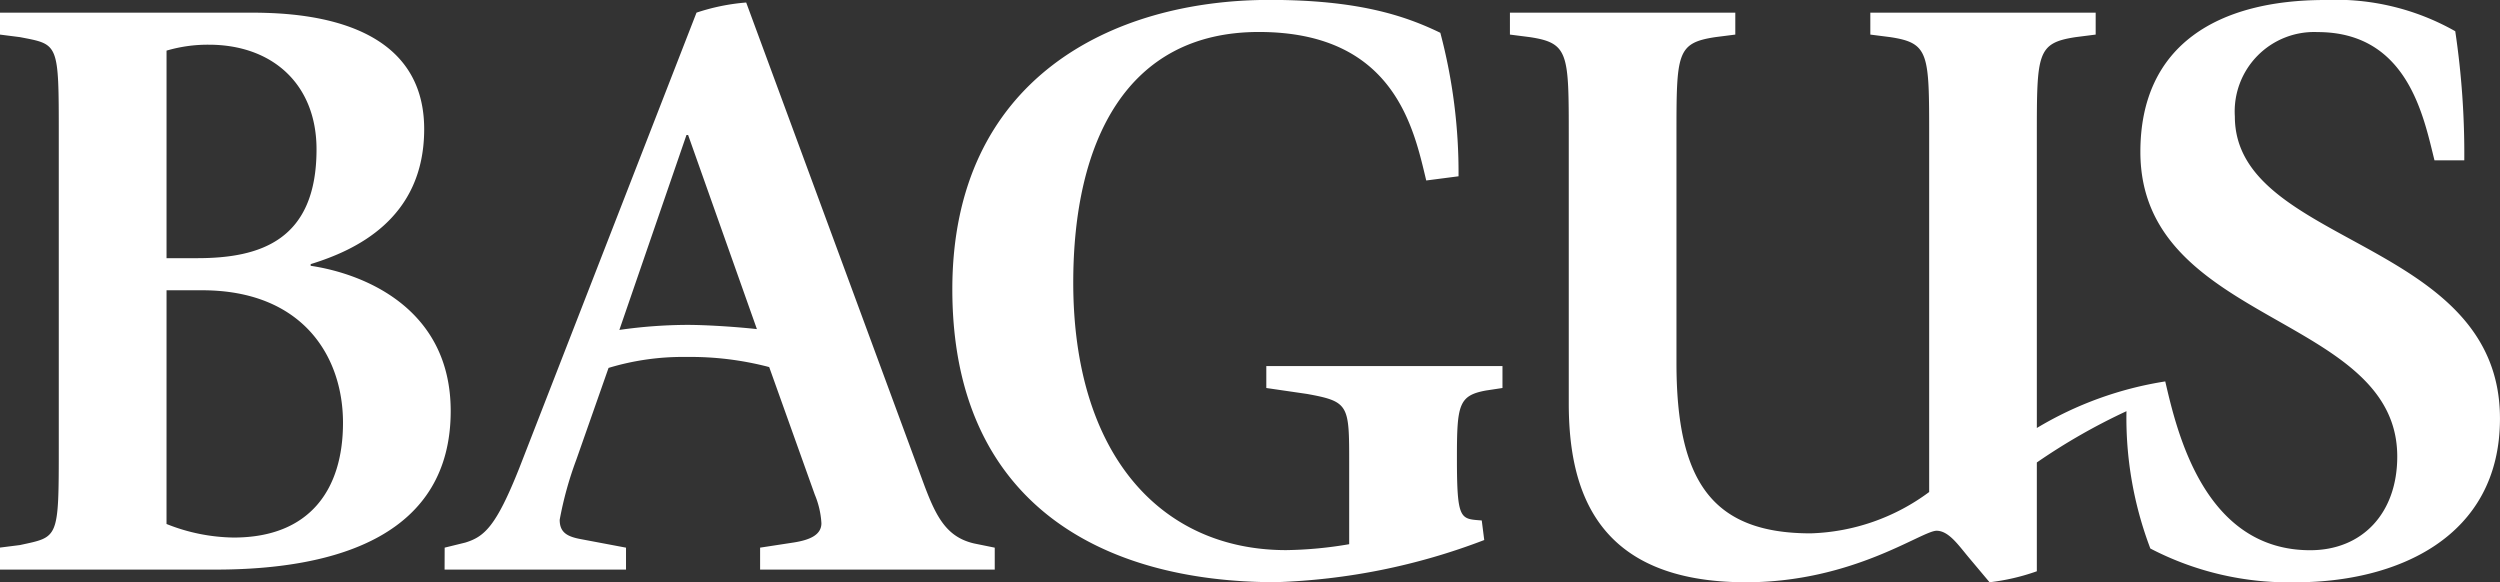
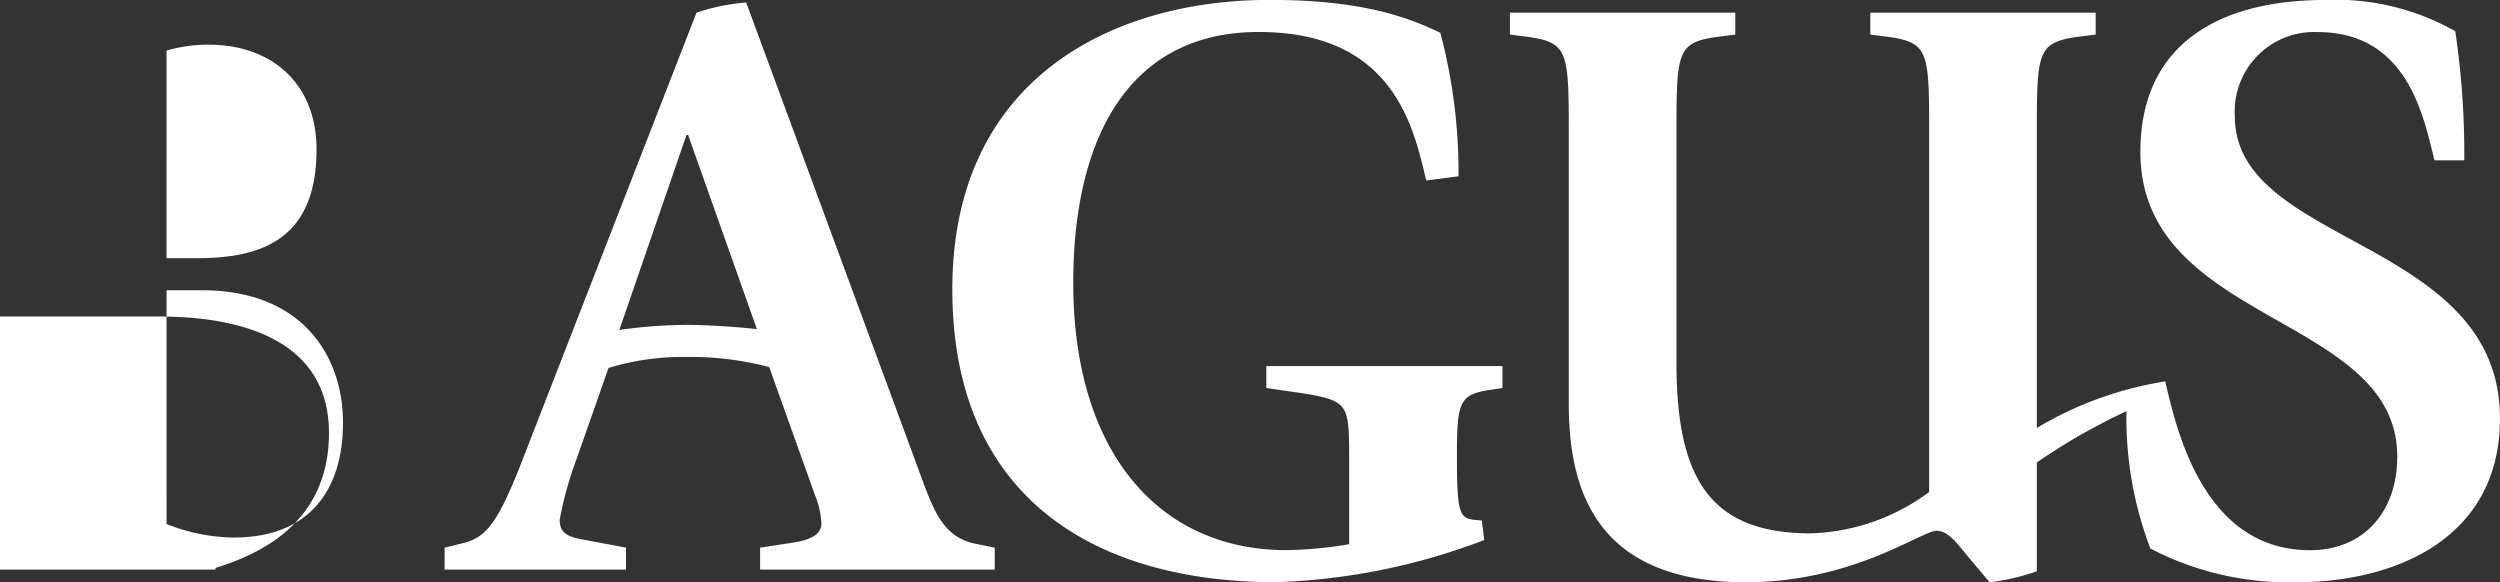
<svg xmlns="http://www.w3.org/2000/svg" width="166.043" height="38.673" viewBox="0 0 166.043 38.673">
  <rect x="0" y="0" width="166.043" height="38.673" fill="#333333" stroke="none" />
-   <path id="パス_6397" data-name="パス 6397" d="M260.893,156.231a9.7,9.7,0,0,1,2.807-.393c4.236,0,7.155,2.635,7.155,6.95,0,6.053-3.745,7.228-7.926,7.228h-2.036ZM249.832,190.7h14.31c8.2,0,15.624-2.354,15.624-10.536,0-6.895-5.887-9.137-9.3-9.641v-.112c2.915-.9,7.539-2.97,7.539-8.966,0-7.736-9.135-7.736-11.777-7.736h-16.4v1.457l1.323.168c2.585.5,2.585.336,2.585,6.558V182.4c0,6.332,0,6.108-2.585,6.671l-1.323.167Zm11.061-18.552h2.365c6.66,0,9.355,4.372,9.355,8.8s-2.2,7.623-7.263,7.623a12.364,12.364,0,0,1-4.458-.9Zm34.532-10.312h.11l4.568,12.891c-1.539-.169-3.465-.28-4.621-.28a32.427,32.427,0,0,0-4.514.335ZM279.36,190.7h12.05v-1.457l-2.972-.561c-.936-.169-1.433-.447-1.433-1.289a23.538,23.538,0,0,1,1.1-3.98l2.145-6.108a16.985,16.985,0,0,1,5.17-.728,20.546,20.546,0,0,1,5.5.672l3.025,8.463a5.79,5.79,0,0,1,.443,1.906c0,.783-.773,1.118-1.872,1.287l-2.2.337V190.7H315.9v-1.457l-1.376-.28c-1.926-.449-2.589-1.907-3.469-4.316l-11.663-31.611a13.829,13.829,0,0,0-3.3.673l-11.777,30.265c-1.539,3.868-2.312,4.539-3.578,4.931l-1.372.337Zm69.051-1.964a42.369,42.369,0,0,1-13.866,2.8c-11.558,0-21.462-5.271-21.462-19.451,0-13.952,10.564-19.222,21.075-19.222,5.777,0,8.915,1.008,11.337,2.185a36.187,36.187,0,0,1,1.209,9.53l-2.145.278c-.826-3.417-2.092-9.863-11.118-9.863-8.8,0-12.327,7.285-12.327,16.646,0,11.376,5.781,17.767,14.146,17.767a26.479,26.479,0,0,0,4.181-.393v-5.381c0-3.868,0-4.092-2.809-4.6l-2.695-.393v-1.457h15.685v1.457l-1.1.167c-1.816.335-1.925.953-1.925,4.484,0,4.147.22,4.035,1.649,4.147ZM398.264,160.6a5.277,5.277,0,0,1,5.5-5.6c6,0,7.043,5.659,7.76,8.519h1.979a55.26,55.26,0,0,0-.6-8.576,16.086,16.086,0,0,0-8.639-2.074c-7.1,0-12.274,2.97-12.274,10.087,0,11.491,17.061,10.763,17.061,20.234,0,3.755-2.312,6.223-5.781,6.223-7.043,0-8.855-7.886-9.628-11.211a23.667,23.667,0,0,0-8.529,3.093V161.947c0-5.547,0-6.22,2.585-6.613l1.323-.168v-1.457H374.054v1.457l1.319.168c2.589.393,2.589,1.065,2.589,6.613v23.6a13.877,13.877,0,0,1-7.869,2.746c-6.6,0-8.915-3.531-8.915-11.32V161.947c0-5.547,0-6.22,2.585-6.613l1.323-.168v-1.457H350.117v1.457l1.319.168c2.589.393,2.589,1.065,2.589,6.613v17.711c0,5.773,1.816,11.883,11.773,11.883,7.1,0,11.667-3.421,12.657-3.421.826,0,1.486,1.009,2.2,1.85l1.319,1.571a14.271,14.271,0,0,0,3.139-.73v-7.226a40.448,40.448,0,0,1,5.953-3.406,24.4,24.4,0,0,0,1.586,9.12,19.9,19.9,0,0,0,9.685,2.242c6.6,0,13.536-2.915,13.536-10.875C415.875,168.673,398.264,169.235,398.264,160.6Z" transform="translate(-249.832 -152.869)" fill="#fff" />
+   <path id="パス_6397" data-name="パス 6397" d="M260.893,156.231a9.7,9.7,0,0,1,2.807-.393c4.236,0,7.155,2.635,7.155,6.95,0,6.053-3.745,7.228-7.926,7.228h-2.036ZM249.832,190.7h14.31v-.112c2.915-.9,7.539-2.97,7.539-8.966,0-7.736-9.135-7.736-11.777-7.736h-16.4v1.457l1.323.168c2.585.5,2.585.336,2.585,6.558V182.4c0,6.332,0,6.108-2.585,6.671l-1.323.167Zm11.061-18.552h2.365c6.66,0,9.355,4.372,9.355,8.8s-2.2,7.623-7.263,7.623a12.364,12.364,0,0,1-4.458-.9Zm34.532-10.312h.11l4.568,12.891c-1.539-.169-3.465-.28-4.621-.28a32.427,32.427,0,0,0-4.514.335ZM279.36,190.7h12.05v-1.457l-2.972-.561c-.936-.169-1.433-.447-1.433-1.289a23.538,23.538,0,0,1,1.1-3.98l2.145-6.108a16.985,16.985,0,0,1,5.17-.728,20.546,20.546,0,0,1,5.5.672l3.025,8.463a5.79,5.79,0,0,1,.443,1.906c0,.783-.773,1.118-1.872,1.287l-2.2.337V190.7H315.9v-1.457l-1.376-.28c-1.926-.449-2.589-1.907-3.469-4.316l-11.663-31.611a13.829,13.829,0,0,0-3.3.673l-11.777,30.265c-1.539,3.868-2.312,4.539-3.578,4.931l-1.372.337Zm69.051-1.964a42.369,42.369,0,0,1-13.866,2.8c-11.558,0-21.462-5.271-21.462-19.451,0-13.952,10.564-19.222,21.075-19.222,5.777,0,8.915,1.008,11.337,2.185a36.187,36.187,0,0,1,1.209,9.53l-2.145.278c-.826-3.417-2.092-9.863-11.118-9.863-8.8,0-12.327,7.285-12.327,16.646,0,11.376,5.781,17.767,14.146,17.767a26.479,26.479,0,0,0,4.181-.393v-5.381c0-3.868,0-4.092-2.809-4.6l-2.695-.393v-1.457h15.685v1.457l-1.1.167c-1.816.335-1.925.953-1.925,4.484,0,4.147.22,4.035,1.649,4.147ZM398.264,160.6a5.277,5.277,0,0,1,5.5-5.6c6,0,7.043,5.659,7.76,8.519h1.979a55.26,55.26,0,0,0-.6-8.576,16.086,16.086,0,0,0-8.639-2.074c-7.1,0-12.274,2.97-12.274,10.087,0,11.491,17.061,10.763,17.061,20.234,0,3.755-2.312,6.223-5.781,6.223-7.043,0-8.855-7.886-9.628-11.211a23.667,23.667,0,0,0-8.529,3.093V161.947c0-5.547,0-6.22,2.585-6.613l1.323-.168v-1.457H374.054v1.457l1.319.168c2.589.393,2.589,1.065,2.589,6.613v23.6a13.877,13.877,0,0,1-7.869,2.746c-6.6,0-8.915-3.531-8.915-11.32V161.947c0-5.547,0-6.22,2.585-6.613l1.323-.168v-1.457H350.117v1.457l1.319.168c2.589.393,2.589,1.065,2.589,6.613v17.711c0,5.773,1.816,11.883,11.773,11.883,7.1,0,11.667-3.421,12.657-3.421.826,0,1.486,1.009,2.2,1.85l1.319,1.571a14.271,14.271,0,0,0,3.139-.73v-7.226a40.448,40.448,0,0,1,5.953-3.406,24.4,24.4,0,0,0,1.586,9.12,19.9,19.9,0,0,0,9.685,2.242c6.6,0,13.536-2.915,13.536-10.875C415.875,168.673,398.264,169.235,398.264,160.6Z" transform="translate(-249.832 -152.869)" fill="#fff" />
</svg>